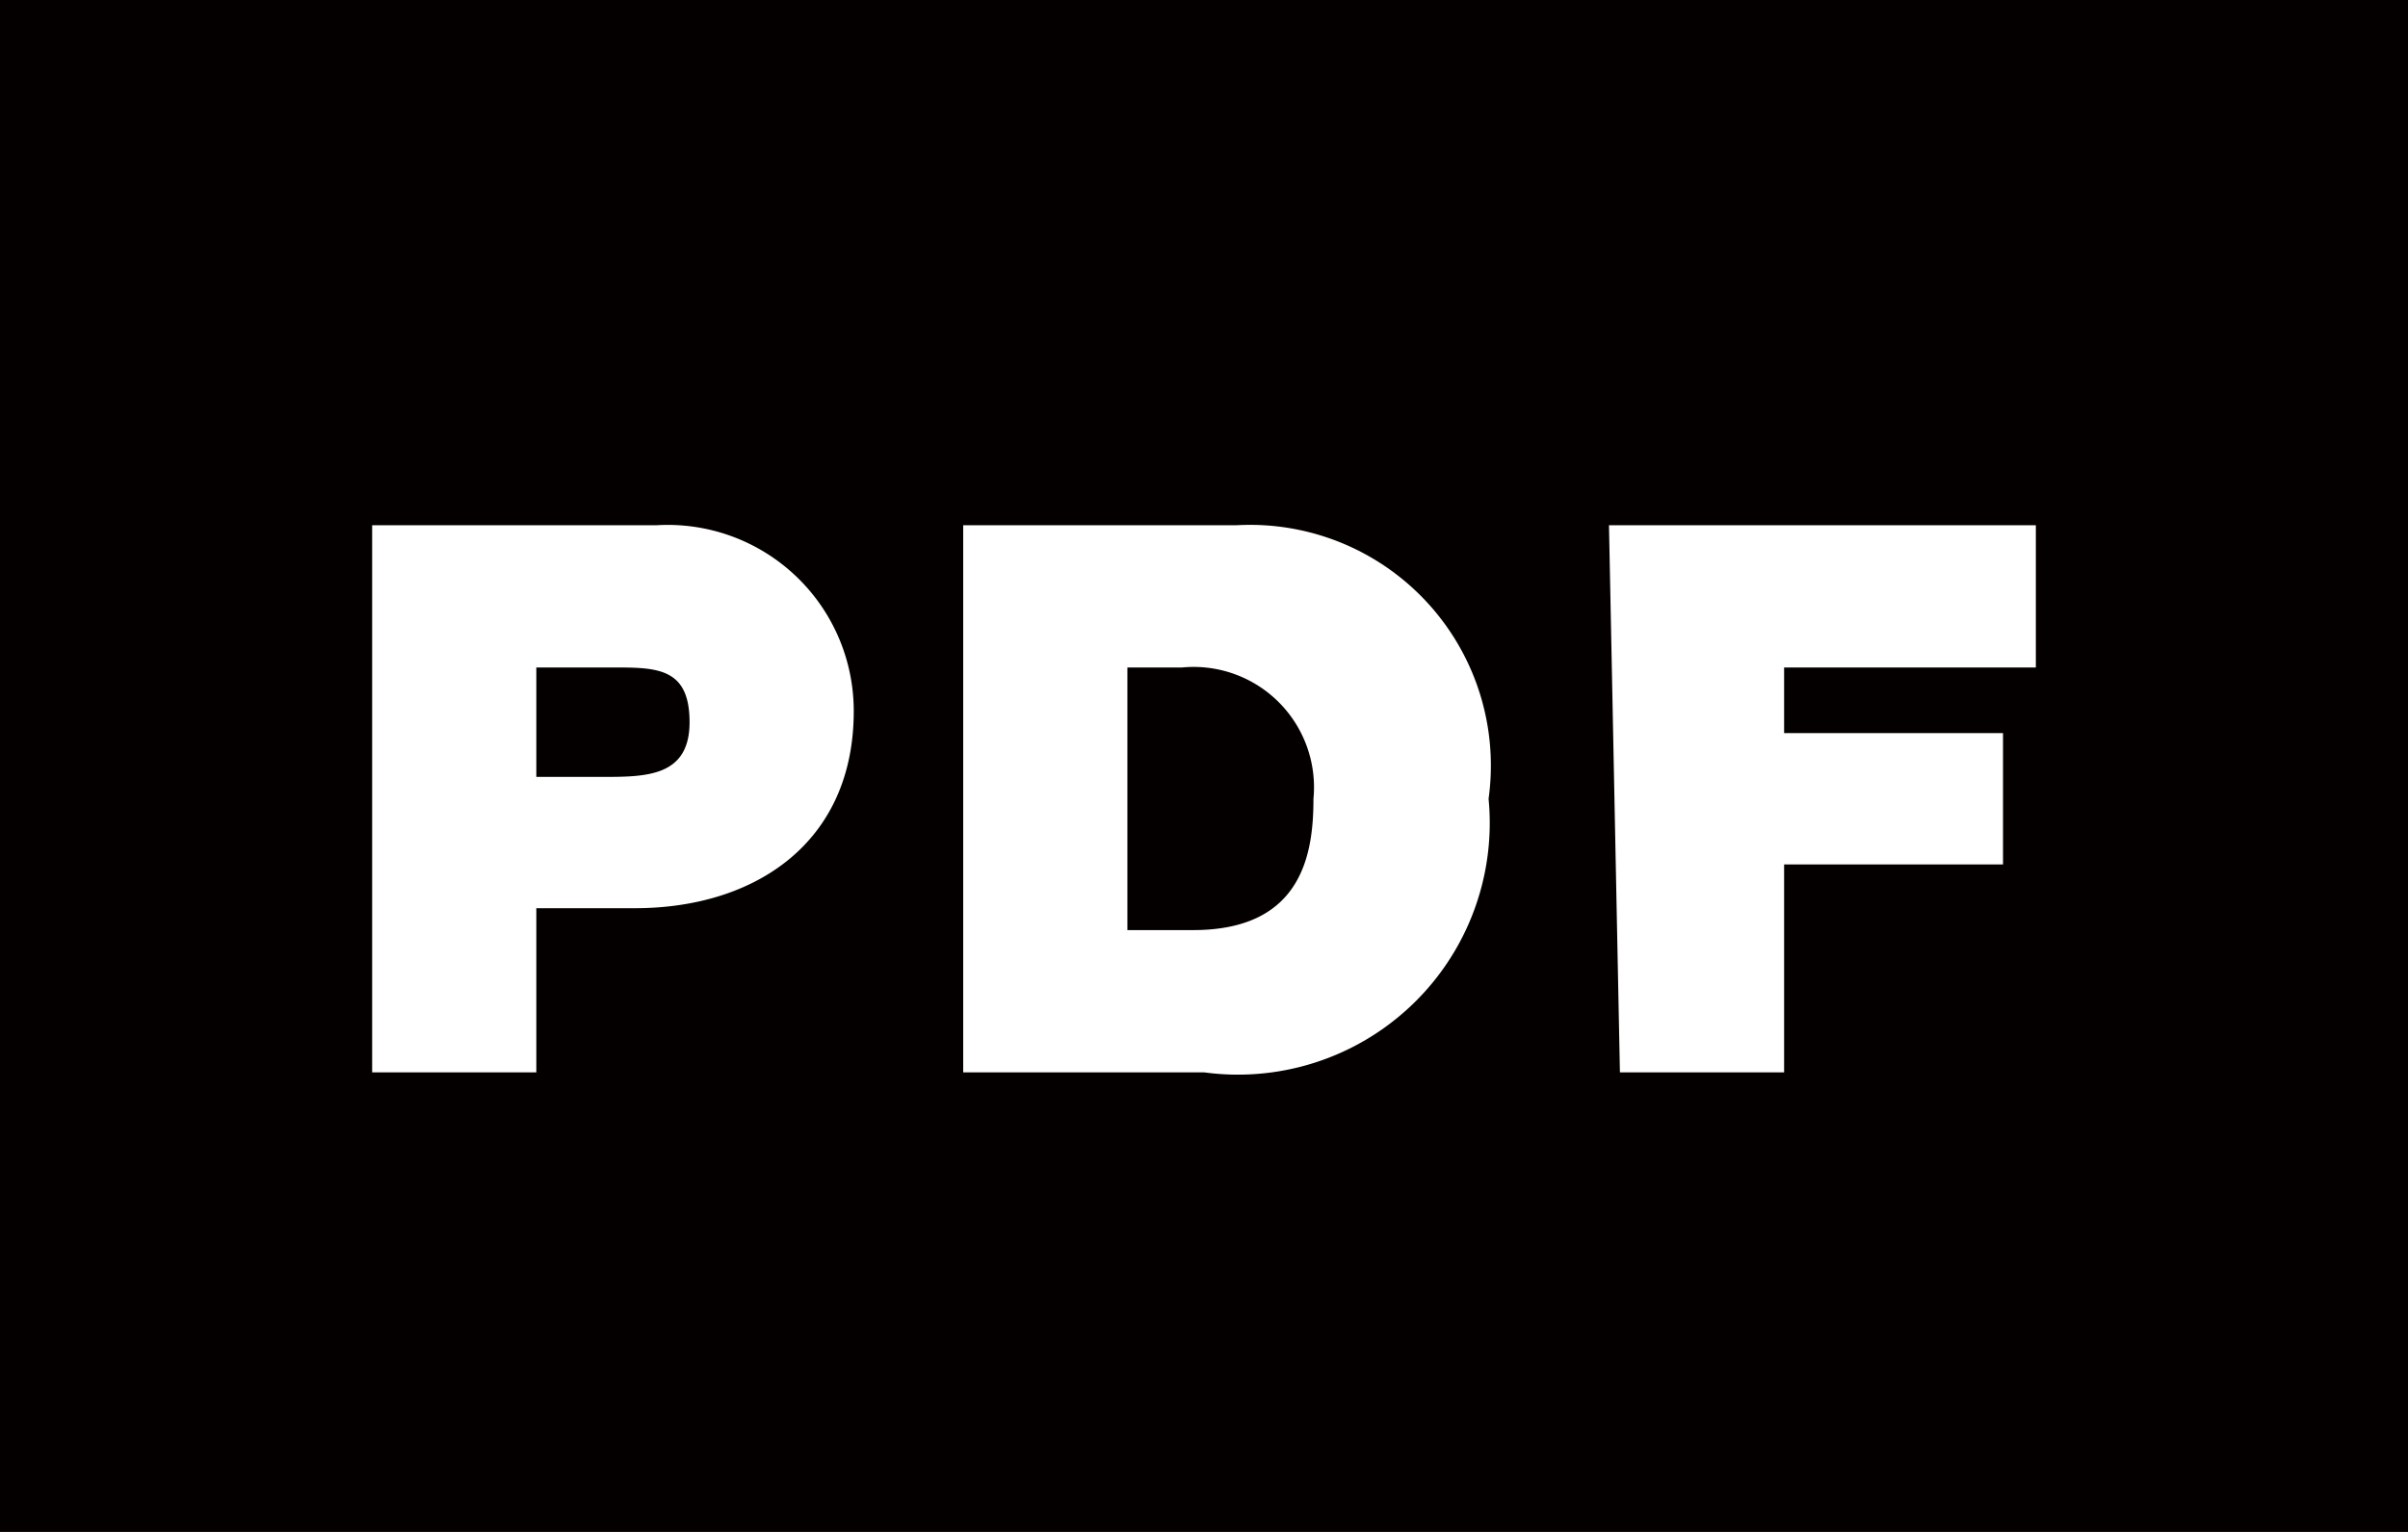
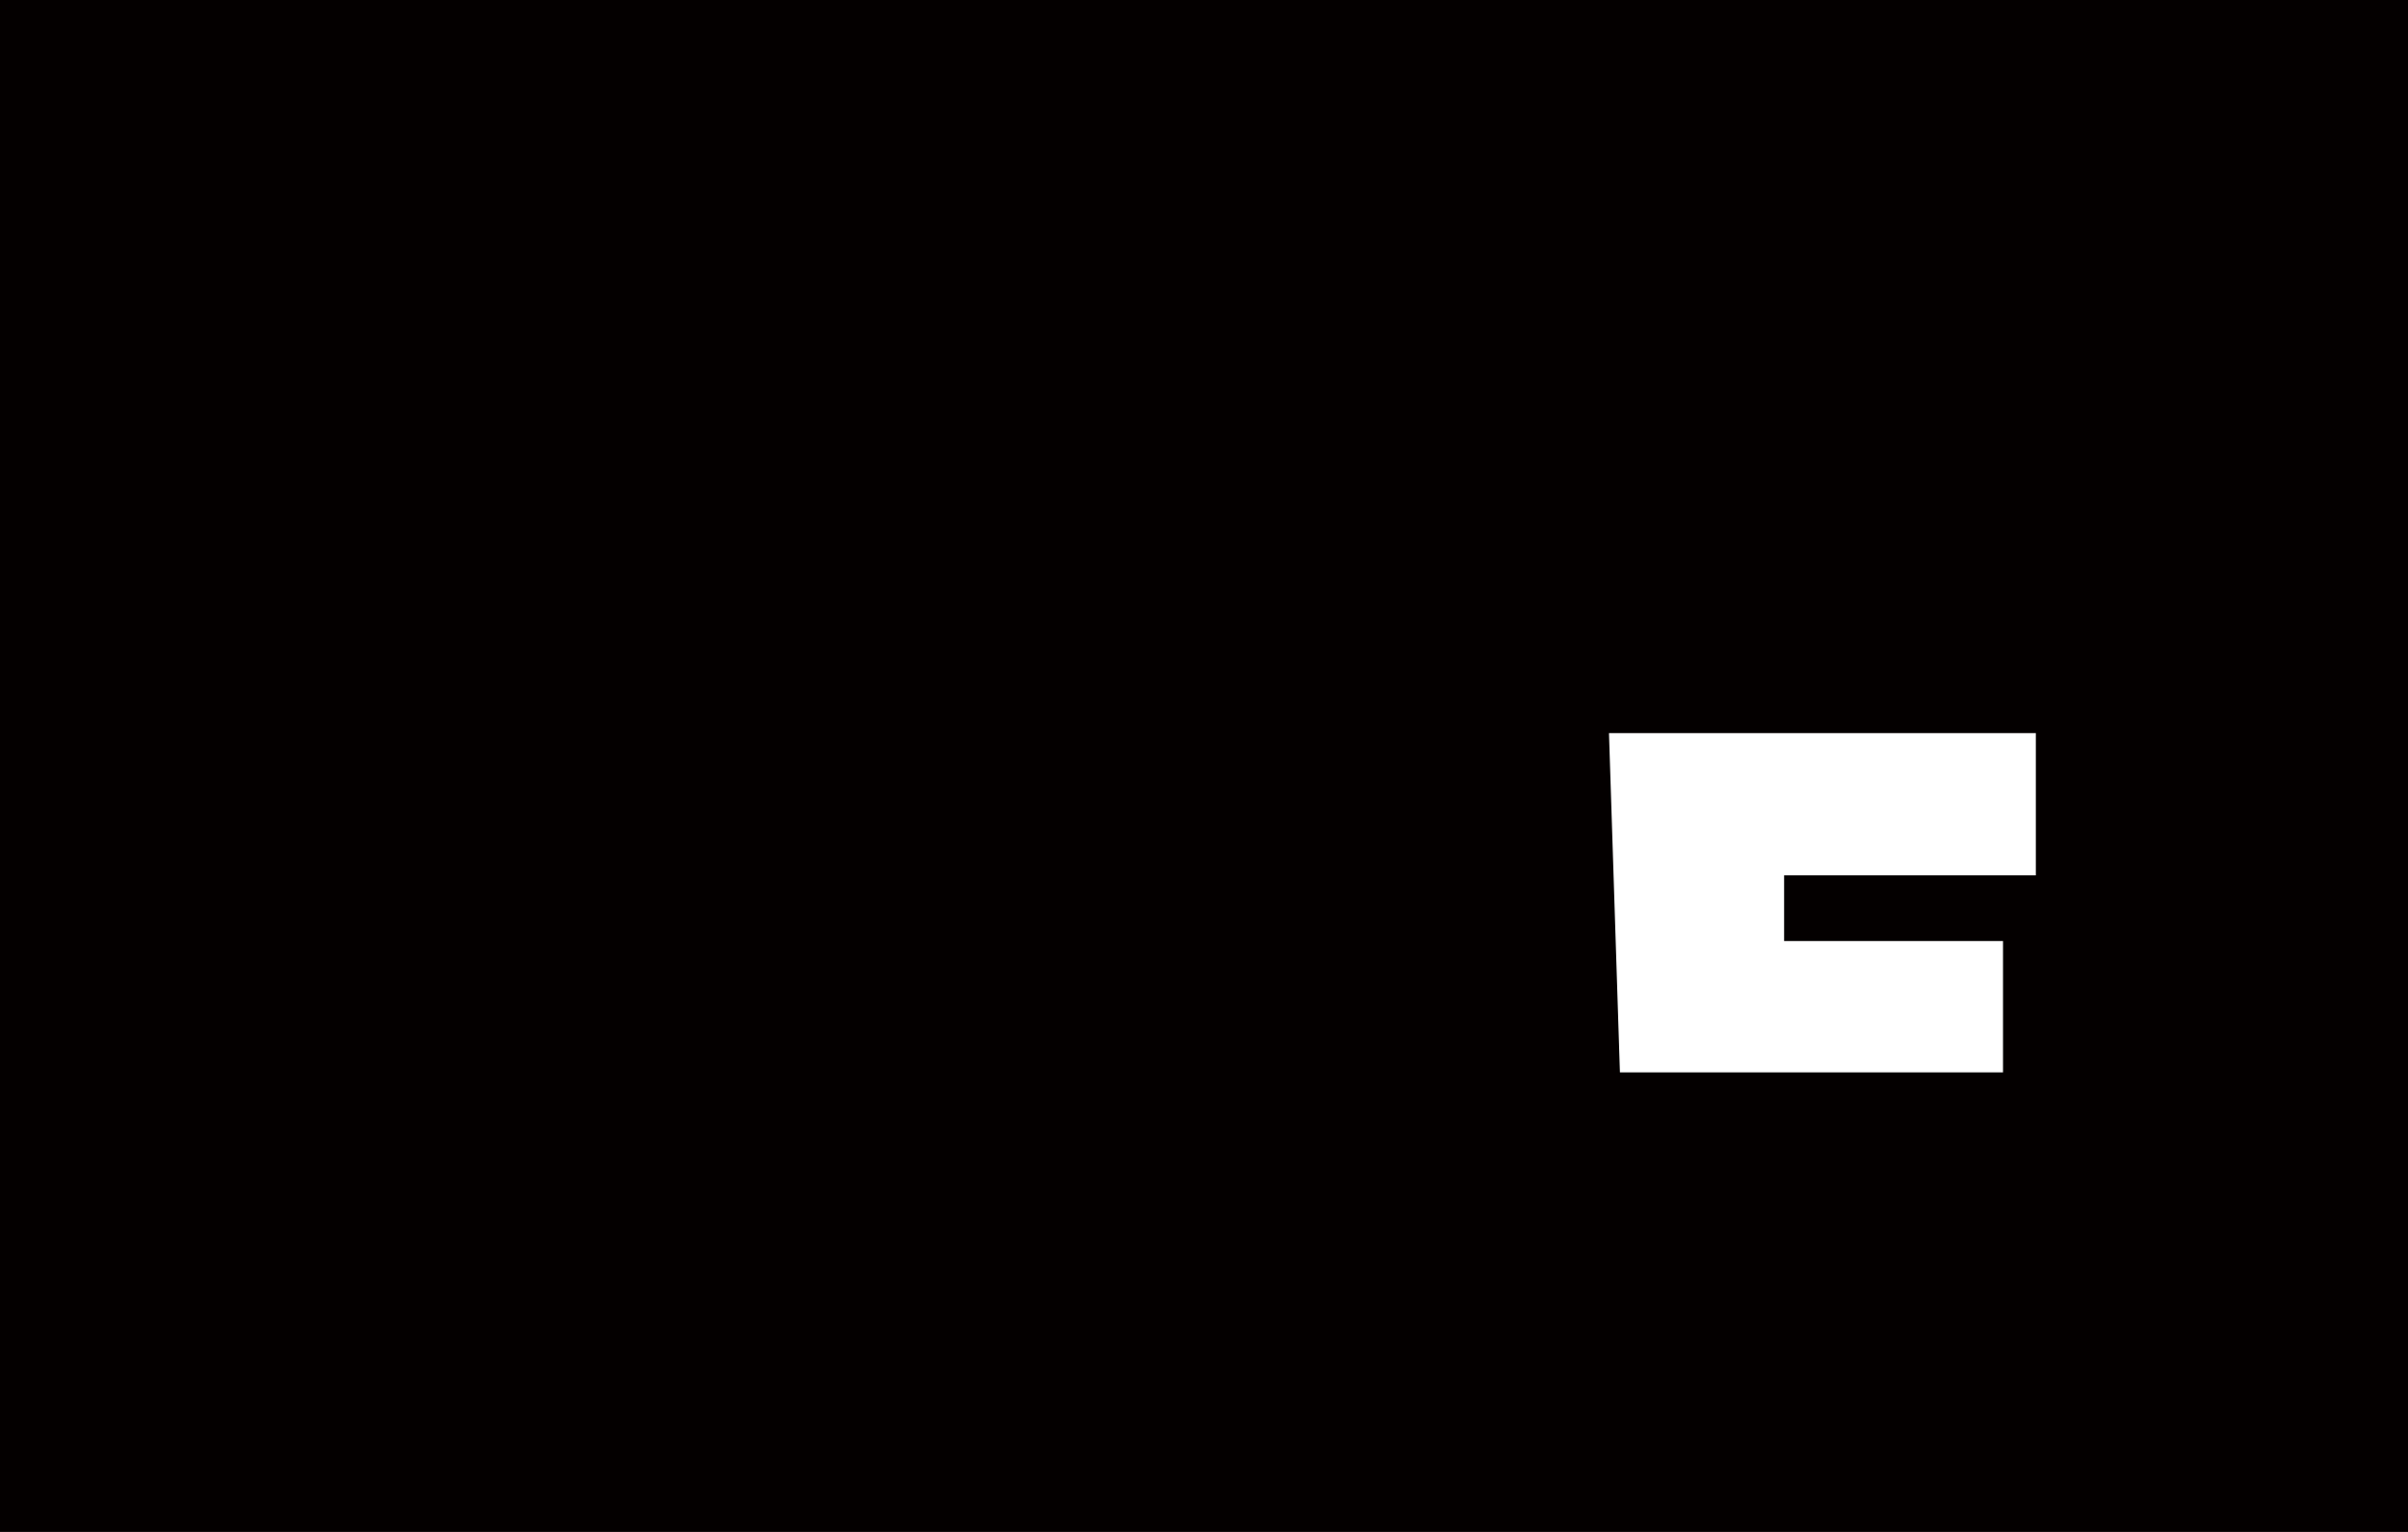
<svg xmlns="http://www.w3.org/2000/svg" id="pdf-black" viewBox="0 0 22 14">
  <defs>
    <style>.cls-1{fill:#040000;fill-rule:evenodd;}.cls-2{fill:#fff;}</style>
  </defs>
  <title>99_学部_詳細コンポーネント</title>
  <path class="cls-1" d="M650,6576h22v14H650Z" transform="translate(-650 -6576)" />
-   <path class="cls-2" d="M653.4,6585.8h1.5v-1.5h.9c1.1,0,2-.6,2-1.8a1.7,1.7,0,0,0-1.8-1.7h-2.6Zm1.5-3.7h.7c.4,0,.7,0,.7.5s-.4.5-.8.5h-.6Z" transform="translate(-650 -6576)" />
-   <path class="cls-2" d="M658.8,6585.8h2.2a2.3,2.3,0,0,0,2.6-2.5,2.2,2.2,0,0,0-2.3-2.5h-2.5Zm1.5-3.7h.5a1.1,1.1,0,0,1,1.2,1.2c0,.5-.1,1.2-1.1,1.2h-.6Z" transform="translate(-650 -6576)" />
-   <path class="cls-2" d="M664.8,6585.8h1.5v-1.9h2v-1.2h-2v-.6h2.3v-1.3h-3.9Z" transform="translate(-650 -6576)" />
+   <path class="cls-2" d="M664.8,6585.8h1.5h2v-1.2h-2v-.6h2.3v-1.3h-3.9Z" transform="translate(-650 -6576)" />
</svg>